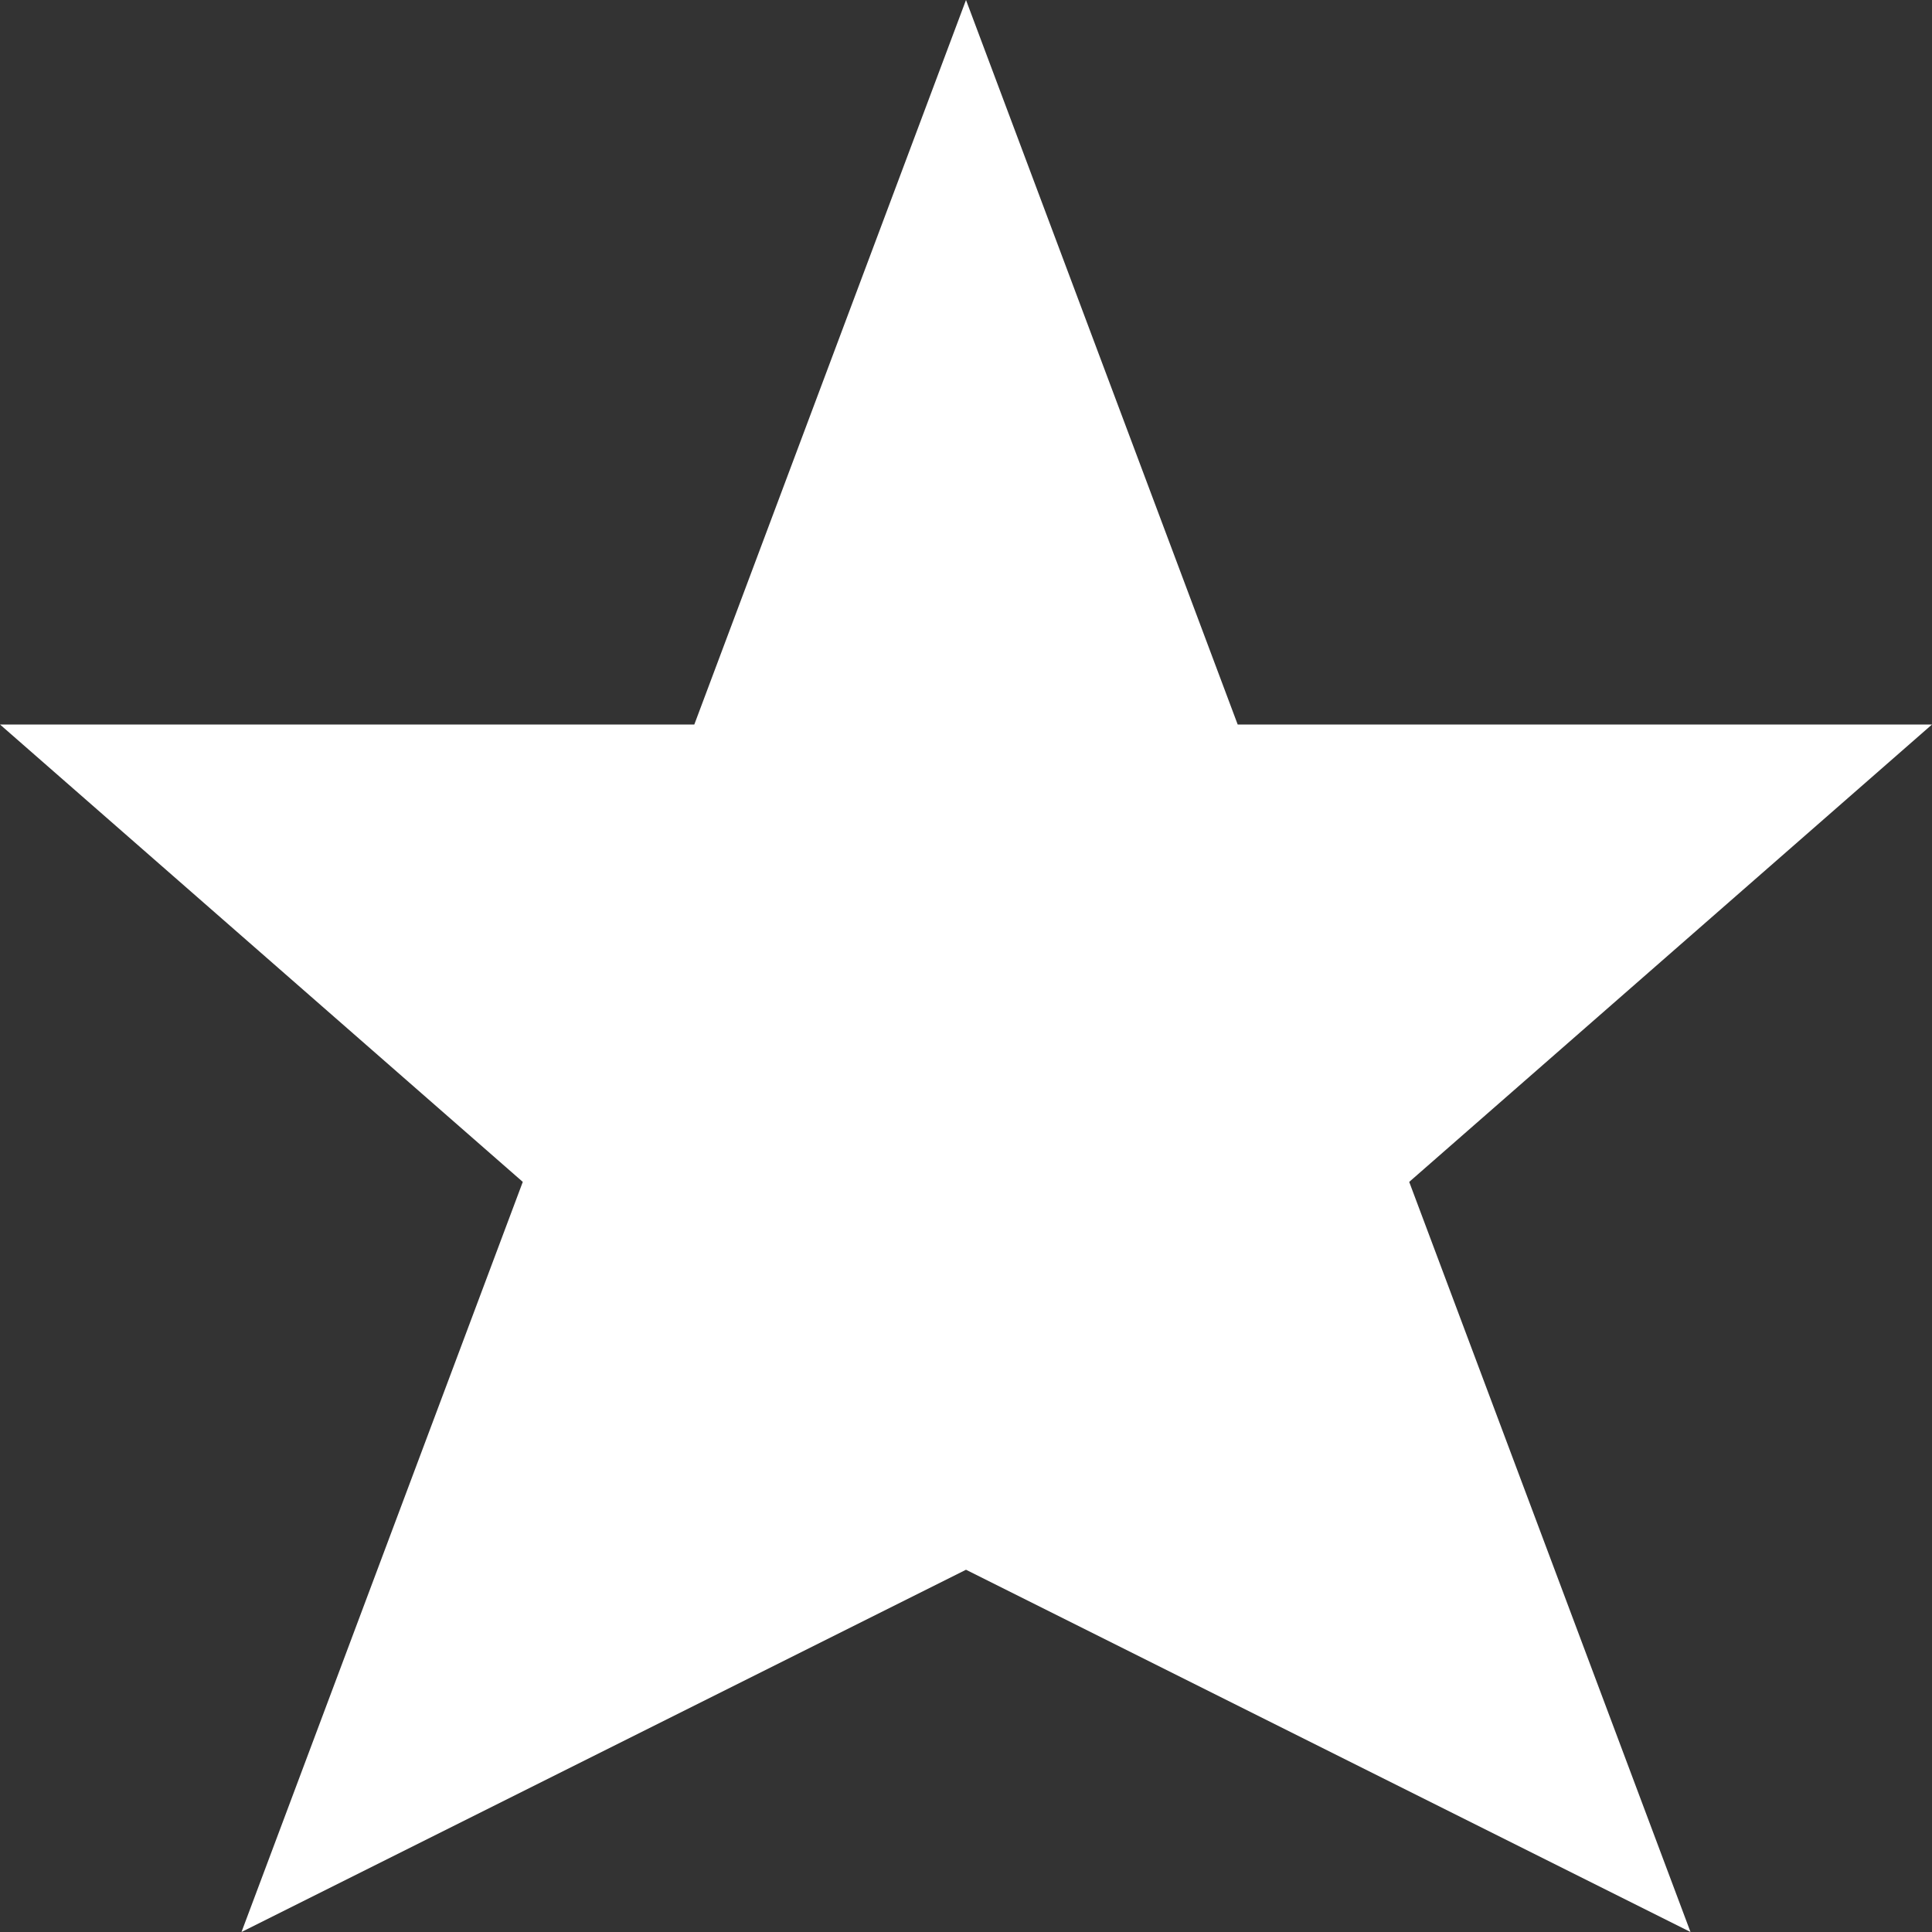
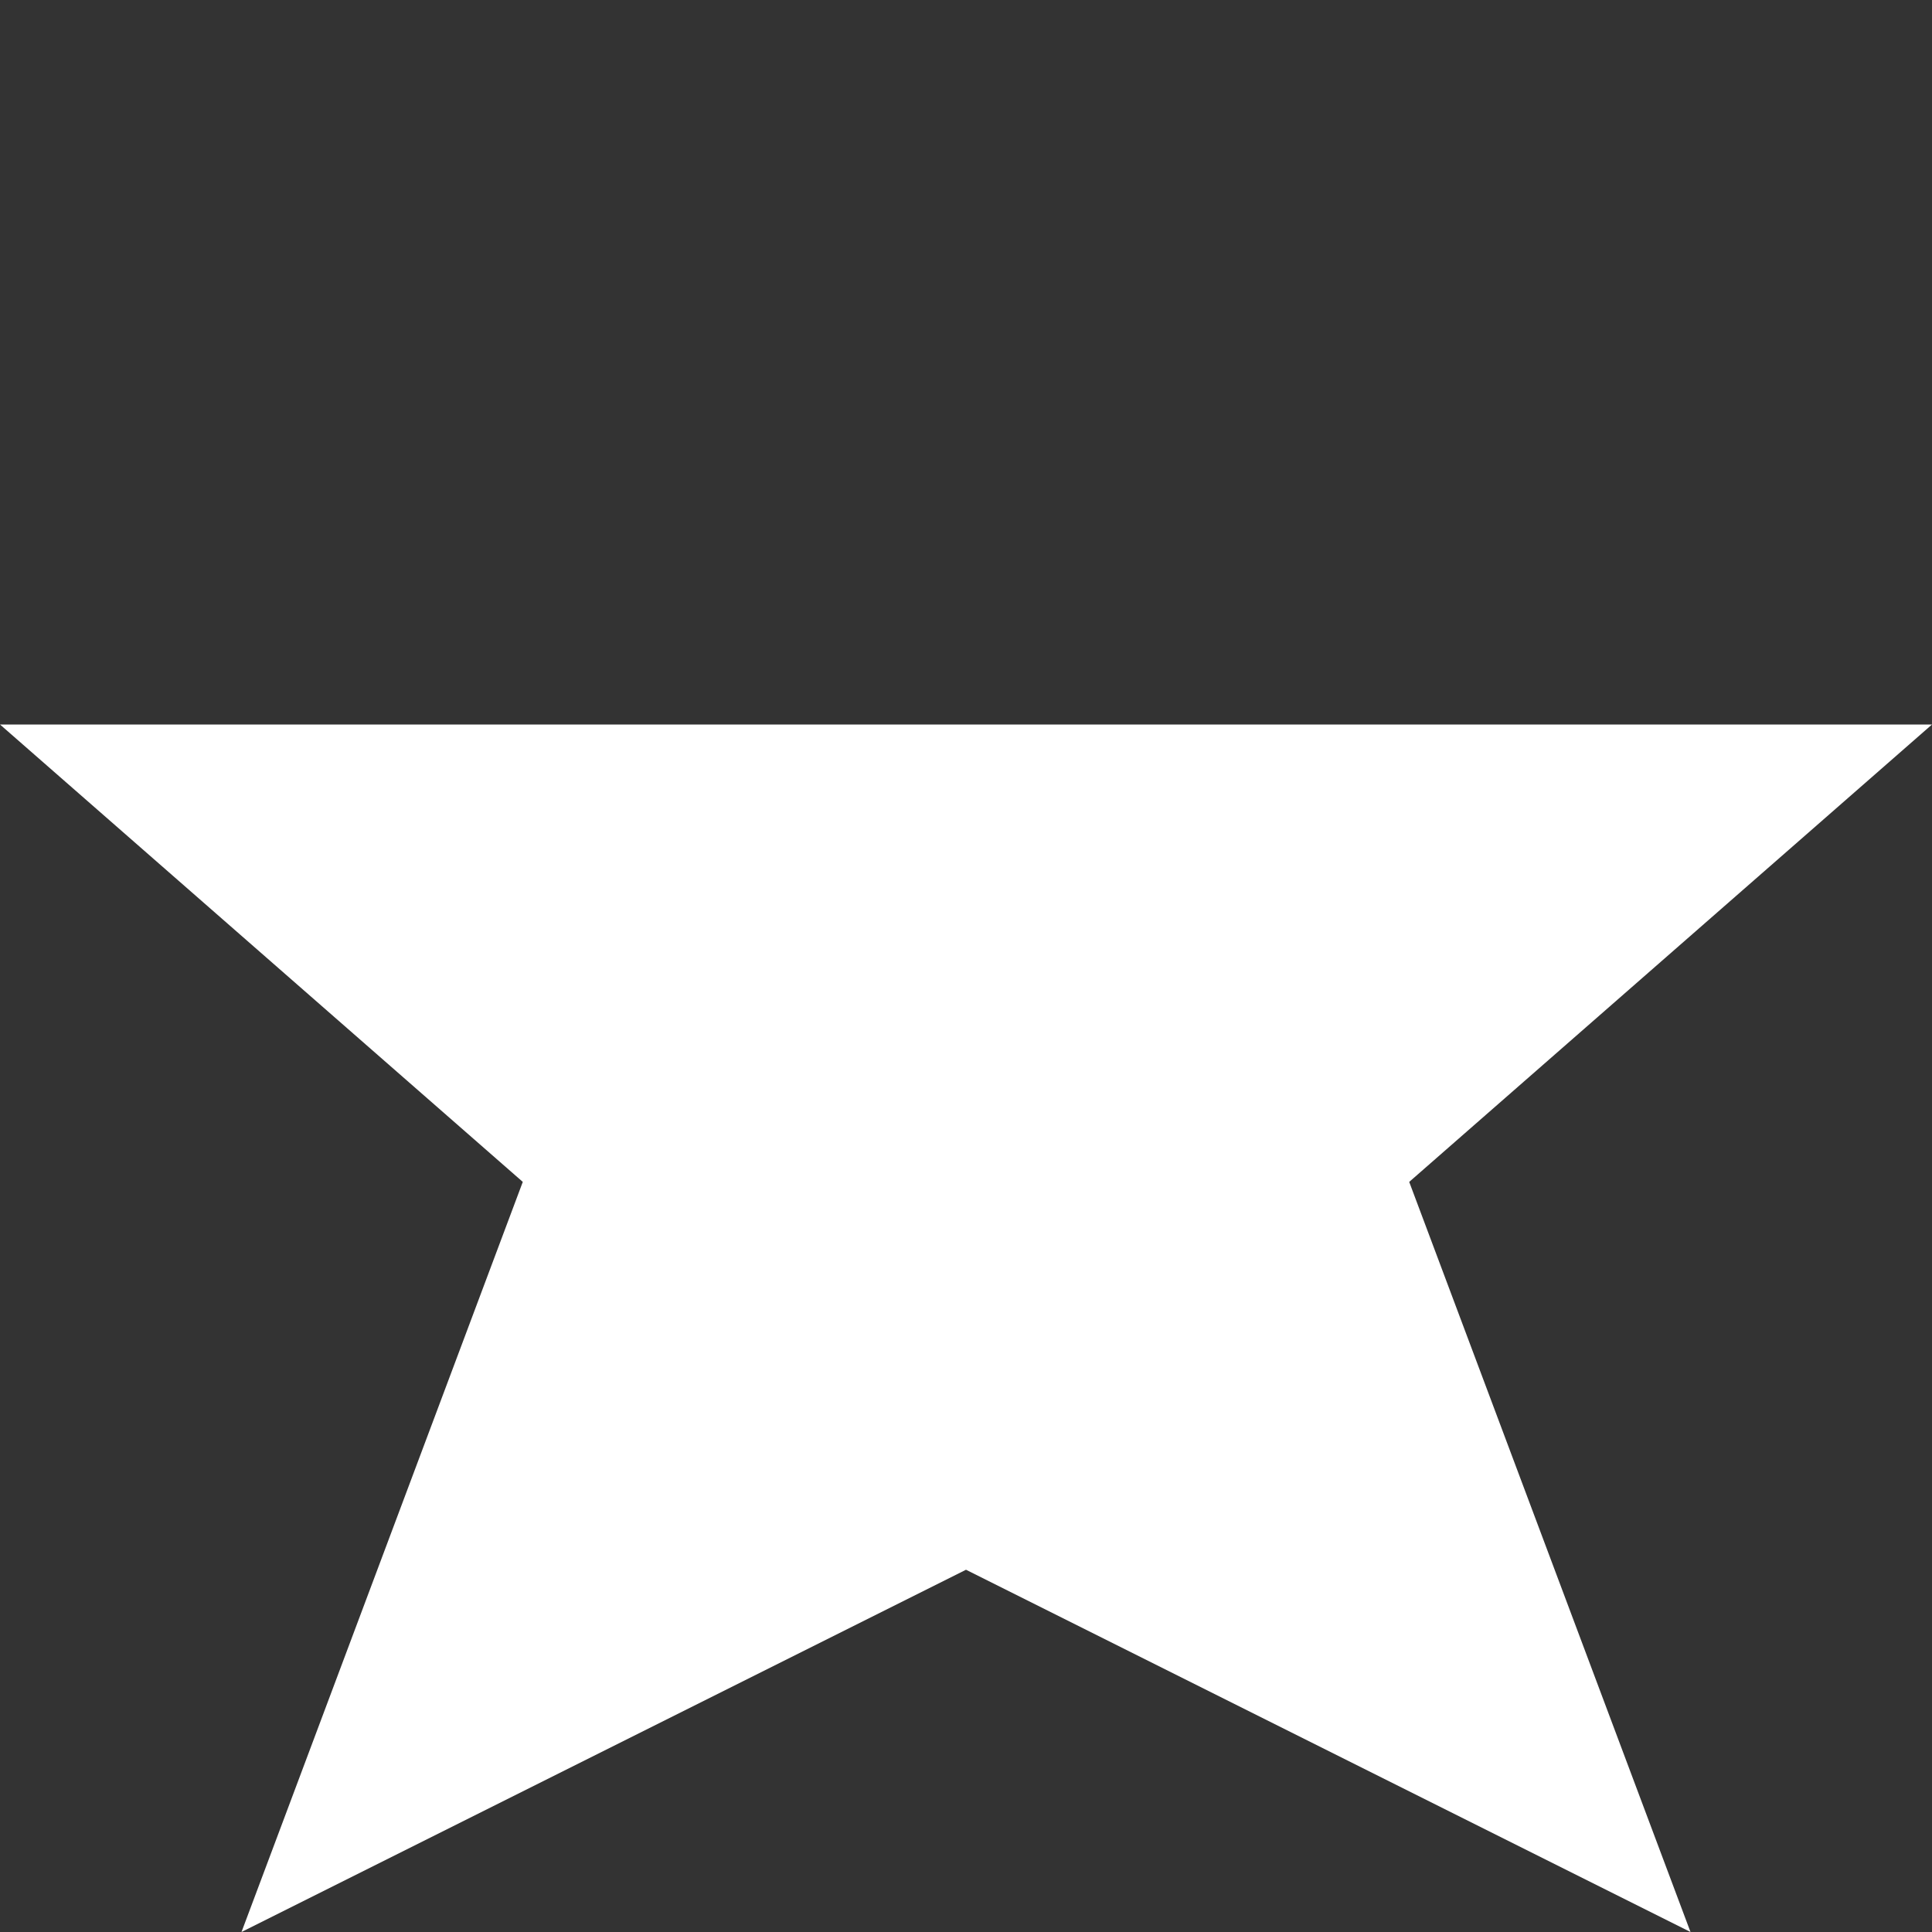
<svg xmlns="http://www.w3.org/2000/svg" width="32" height="32" viewBox="0 0 32 32" fill="none">
  <rect x="0" y="0" width="32" height="32" fill="#333333" stroke="none" />
-   <path d="M32 12H20.5L16 0L11.5 12H0L8.659 19.576L4 32L16 26L28 32L23.341 19.576L32 12Z" fill="white" />
+   <path d="M32 12H20.5L11.5 12H0L8.659 19.576L4 32L16 26L28 32L23.341 19.576L32 12Z" fill="white" />
</svg>